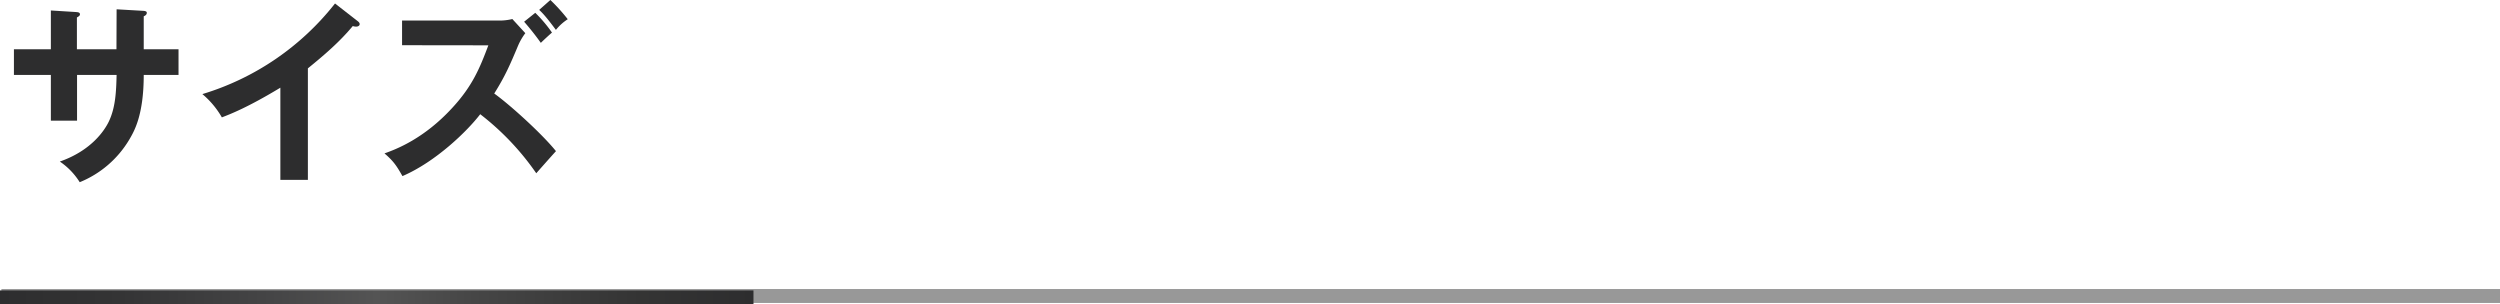
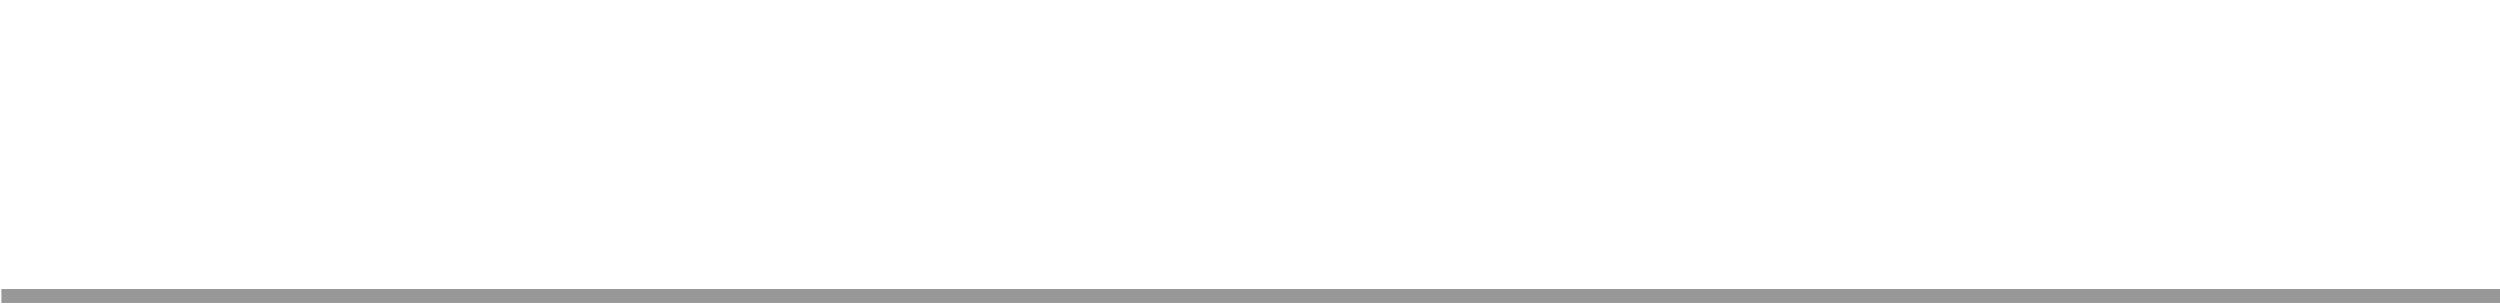
<svg xmlns="http://www.w3.org/2000/svg" viewBox="0 0 897.5 109.26">
  <defs>
    <style>.cls-1{fill:#2d2d2e;}.cls-2,.cls-3{fill:none;stroke-miterlimit:10;stroke-width:5px;}.cls-2{stroke:#989898;}.cls-3{stroke:url(#名称未設定グラデーション_29);}</style>
    <linearGradient id="名称未設定グラデーション_29" y1="106.76" x2="270.5" y2="106.76" gradientUnits="userSpaceOnUse">
      <stop offset="0" stop-color="#2d2d2e" />
      <stop offset="0.16" stop-color="#343435" />
      <stop offset="0.37" stop-color="#464647" />
      <stop offset="0.5" stop-color="#545454" />
      <stop offset="0.63" stop-color="#464646" />
      <stop offset="0.85" stop-color="#343434" />
      <stop offset="1" stop-color="#2d2d2e" />
    </linearGradient>
  </defs>
  <g id="レイヤー_2" data-name="レイヤー 2">
    <g id="レイヤー_1-2" data-name="レイヤー 1">
-       <path class="cls-1" d="M41.86,3.34l9.74.56c.62.07,1.1.21,1.1.7,0,.76-.76,1.11-1.1,1.25V17.69H64.09v9.2H51.6c0,14.62-3.5,20.34-5.21,23.26A36.8,36.8,0,0,1,28.62,65.41,24.93,24.93,0,0,0,21.48,58C32.94,54,37.6,46.67,39.05,43.67c2.4-5,2.67-10.65,2.81-16.78H27.66V43.33h-9.4V26.89H5v-9.2H18.26V3.76l9,.56c.62.07,1.44.07,1.44.83,0,.49-.48.77-1.09,1.12V17.69h14.2Z" />
-       <path class="cls-1" d="M110.53,64.57h-9.88V31.48C88.78,38.66,82.6,41,79.65,42.14a31,31,0,0,0-7-8.36A95.75,95.75,0,0,0,120.27,1.25l8.23,6.41c.41.35.62.63.62,1,0,.62-.69.9-1.24.9a3.79,3.79,0,0,1-1.23-.21c-4.74,5.71-10.36,10.52-16.12,15.19Z" />
-       <path class="cls-1" d="M144.34,16.23V7.38h34.85a19.08,19.08,0,0,0,4.74-.55l4.66,5.08A21.24,21.24,0,0,0,186,16.37c-2.81,6.69-4.59,10.87-8.57,17.2,5.9,4.25,17.29,14.63,22.16,20.69-2.4,2.65-6.24,7-7.07,7.94A94.84,94.84,0,0,0,172.4,41c-4.59,6-15.91,17.06-27.92,22.22-2.13-3.76-3.22-5.37-6.45-8.15,4.12-1.46,14.13-5.23,24.29-16.3,7.41-8,10-14.56,13-22.5ZM192.16,4.6a48.31,48.31,0,0,1,6,7.1c-.28.21-2.75,2.44-4,3.69a94.44,94.44,0,0,0-6-7.59ZM197.58,0a63.49,63.49,0,0,1,6.24,6.9,17.86,17.86,0,0,0-4.25,3.83c-3.23-4.32-4.46-5.72-6-7.18Z" />
      <line class="cls-2" x1="0.5" y1="106.26" x2="897.5" y2="106.26" />
-       <line class="cls-3" y1="106.76" x2="270.5" y2="106.76" />
    </g>
  </g>
</svg>